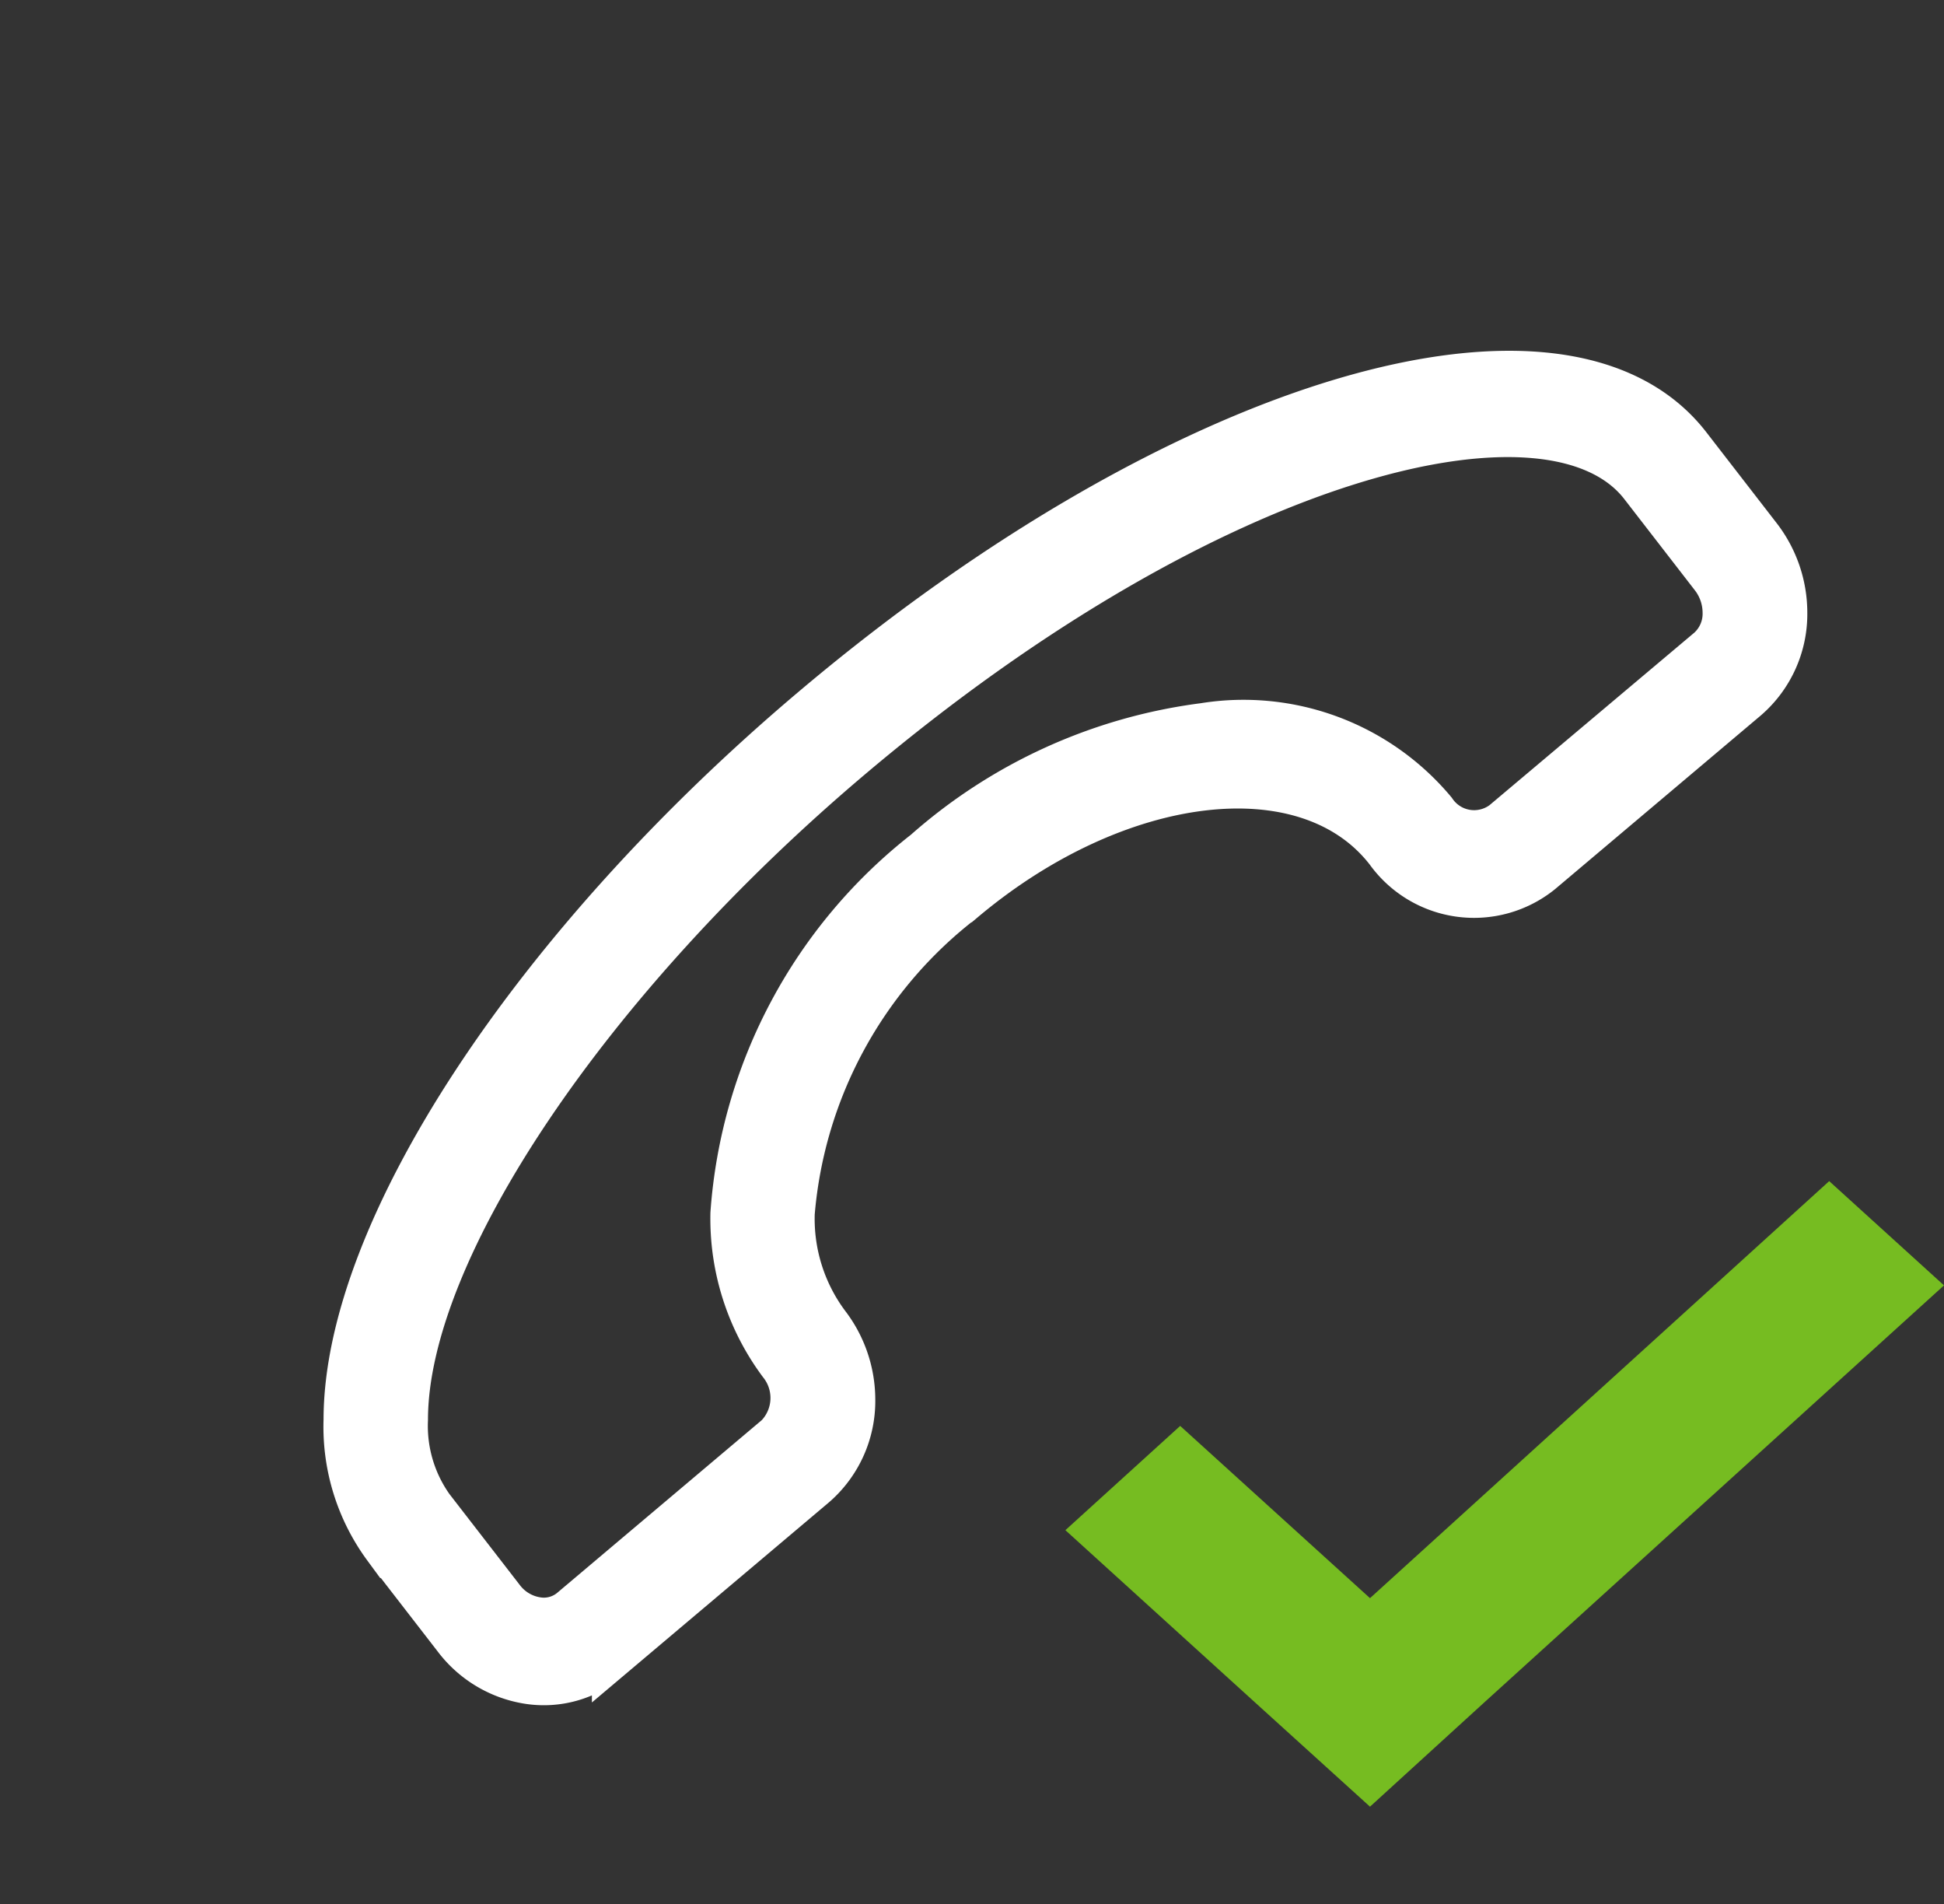
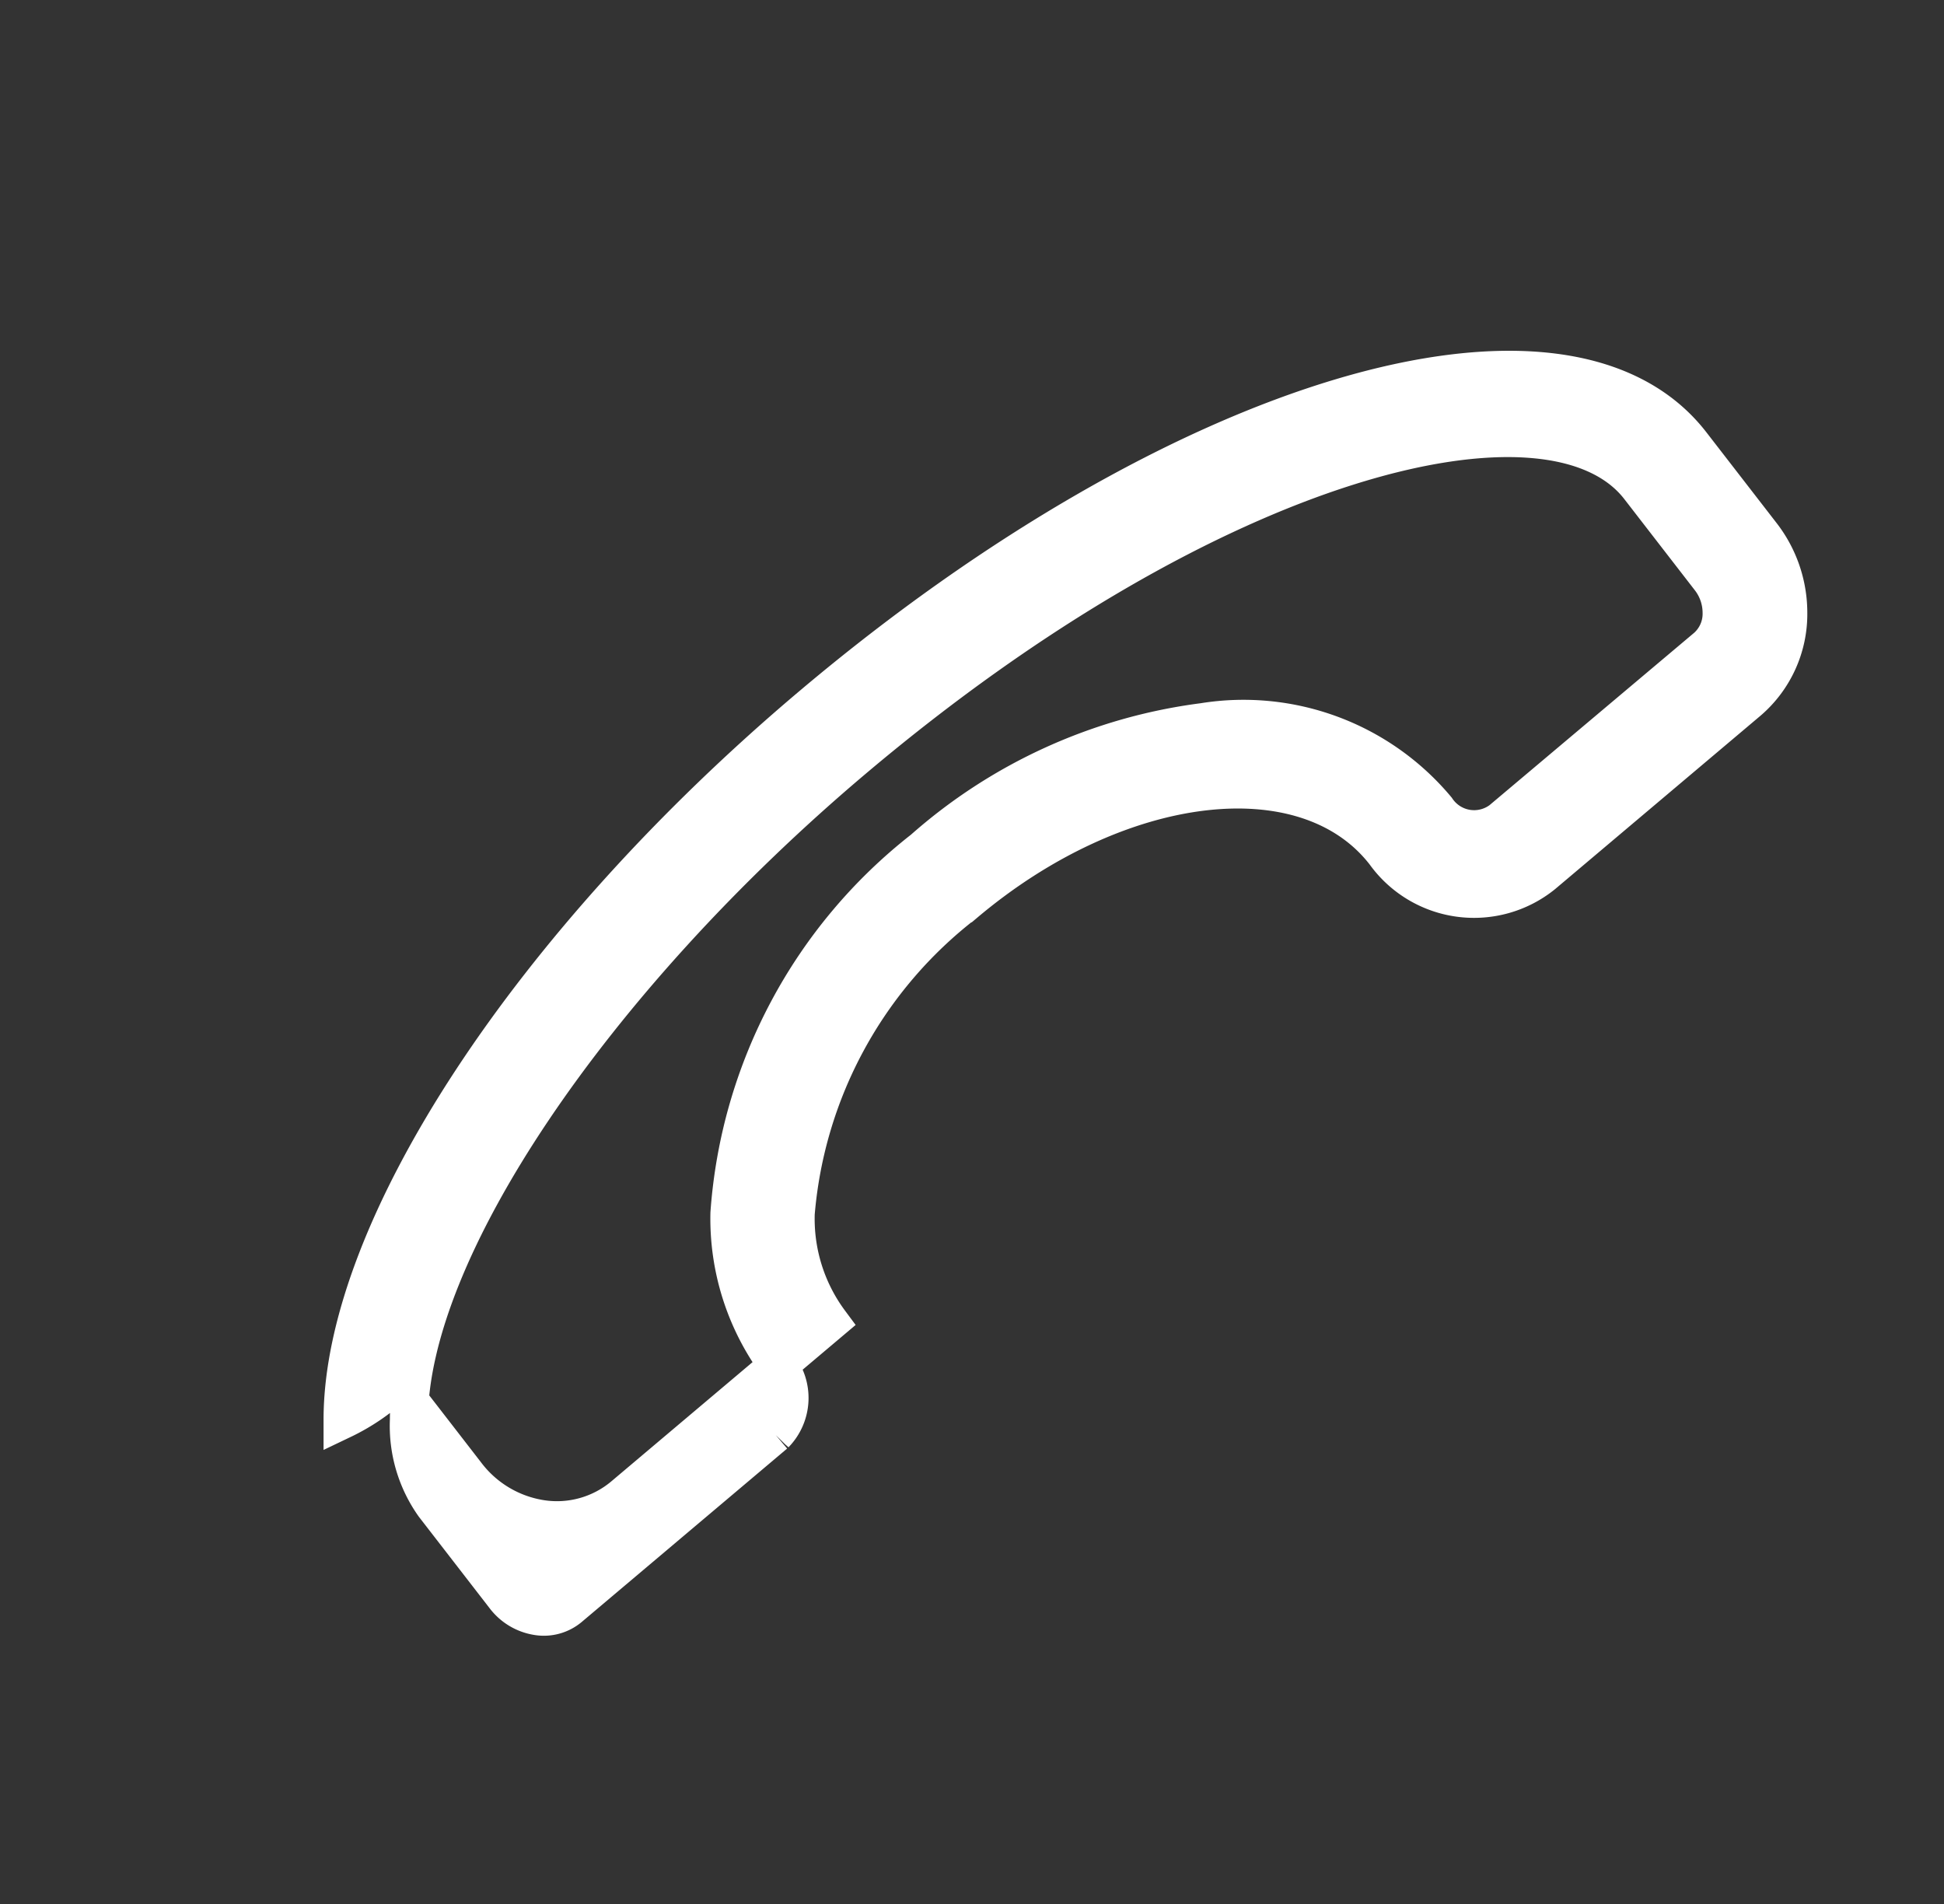
<svg xmlns="http://www.w3.org/2000/svg" width="20.422" height="20" viewBox="0 0 20.422 20">
  <rect x="0" y="0" width="20.422" height="20" fill="#333333" stroke="none" />
  <g transform="translate(21.588) rotate(90)">
-     <path d="M11.027,15.187h0c-2,0-5.014-1.981-7.5-4.928C.27,6.4-.936,2.345.779,1.018L1.734.279A1.339,1.339,0,0,1,2.549,0a1.205,1.205,0,0,1,.928.417L5.3,2.577a1.152,1.152,0,0,1-.224,1.66c-1.067.826-.831,2.805.527,4.414a4.59,4.59,0,0,0,3.257,1.776A1.817,1.817,0,0,0,10,10.07a1.339,1.339,0,0,1,.815-.279,1.206,1.206,0,0,1,.928.417l1.823,2.16a1.087,1.087,0,0,1,.247.87,1.224,1.224,0,0,1-.472.79l-.955.739A2.168,2.168,0,0,1,11.027,15.187ZM2.549.7a.587.587,0,0,0-.357.124l-.955.739C.033,2.491.892,6.033,4.09,9.821c2.321,2.749,5.173,4.669,6.937,4.669h0a1.439,1.439,0,0,0,.9-.265l.955-.739a.533.533,0,0,0,.208-.344A.419.419,0,0,0,13,12.806l-1.823-2.16a.543.543,0,0,0-.719-.034,2.582,2.582,0,0,1-1.6.511A5.331,5.331,0,0,1,5.037,9.089,5.5,5.5,0,0,1,3.7,6.145a2.642,2.642,0,0,1,.914-2.45.475.475,0,0,0,.116-.68L2.911.855A.469.469,0,0,0,2.549.7Z" transform="translate(3.884 2.802)" fill="#fff" stroke="#fff" stroke-width="0.4" />
+     <path d="M11.027,15.187h0c-2,0-5.014-1.981-7.5-4.928C.27,6.4-.936,2.345.779,1.018L1.734.279A1.339,1.339,0,0,1,2.549,0a1.205,1.205,0,0,1,.928.417L5.3,2.577a1.152,1.152,0,0,1-.224,1.66c-1.067.826-.831,2.805.527,4.414a4.59,4.59,0,0,0,3.257,1.776A1.817,1.817,0,0,0,10,10.07l1.823,2.16a1.087,1.087,0,0,1,.247.87,1.224,1.224,0,0,1-.472.79l-.955.739A2.168,2.168,0,0,1,11.027,15.187ZM2.549.7a.587.587,0,0,0-.357.124l-.955.739C.033,2.491.892,6.033,4.09,9.821c2.321,2.749,5.173,4.669,6.937,4.669h0a1.439,1.439,0,0,0,.9-.265l.955-.739a.533.533,0,0,0,.208-.344A.419.419,0,0,0,13,12.806l-1.823-2.16a.543.543,0,0,0-.719-.034,2.582,2.582,0,0,1-1.6.511A5.331,5.331,0,0,1,5.037,9.089,5.5,5.5,0,0,1,3.7,6.145a2.642,2.642,0,0,1,.914-2.45.475.475,0,0,0,.116-.68L2.911.855A.469.469,0,0,0,2.549.7Z" transform="translate(3.884 2.802)" fill="#fff" stroke="#fff" stroke-width="0.4" />
    <rect width="20" height="20" transform="translate(0 21.588) rotate(-90)" fill="none" />
-     <path d="M8.024,0,3.2,4.38,1.206,2.571,0,3.666,1.992,5.475,3.2,6.57l1.206-1.1L9.23,1.095Z" transform="translate(12.405 10.396) rotate(-90)" fill="#76bc21" />
  </g>
</svg>